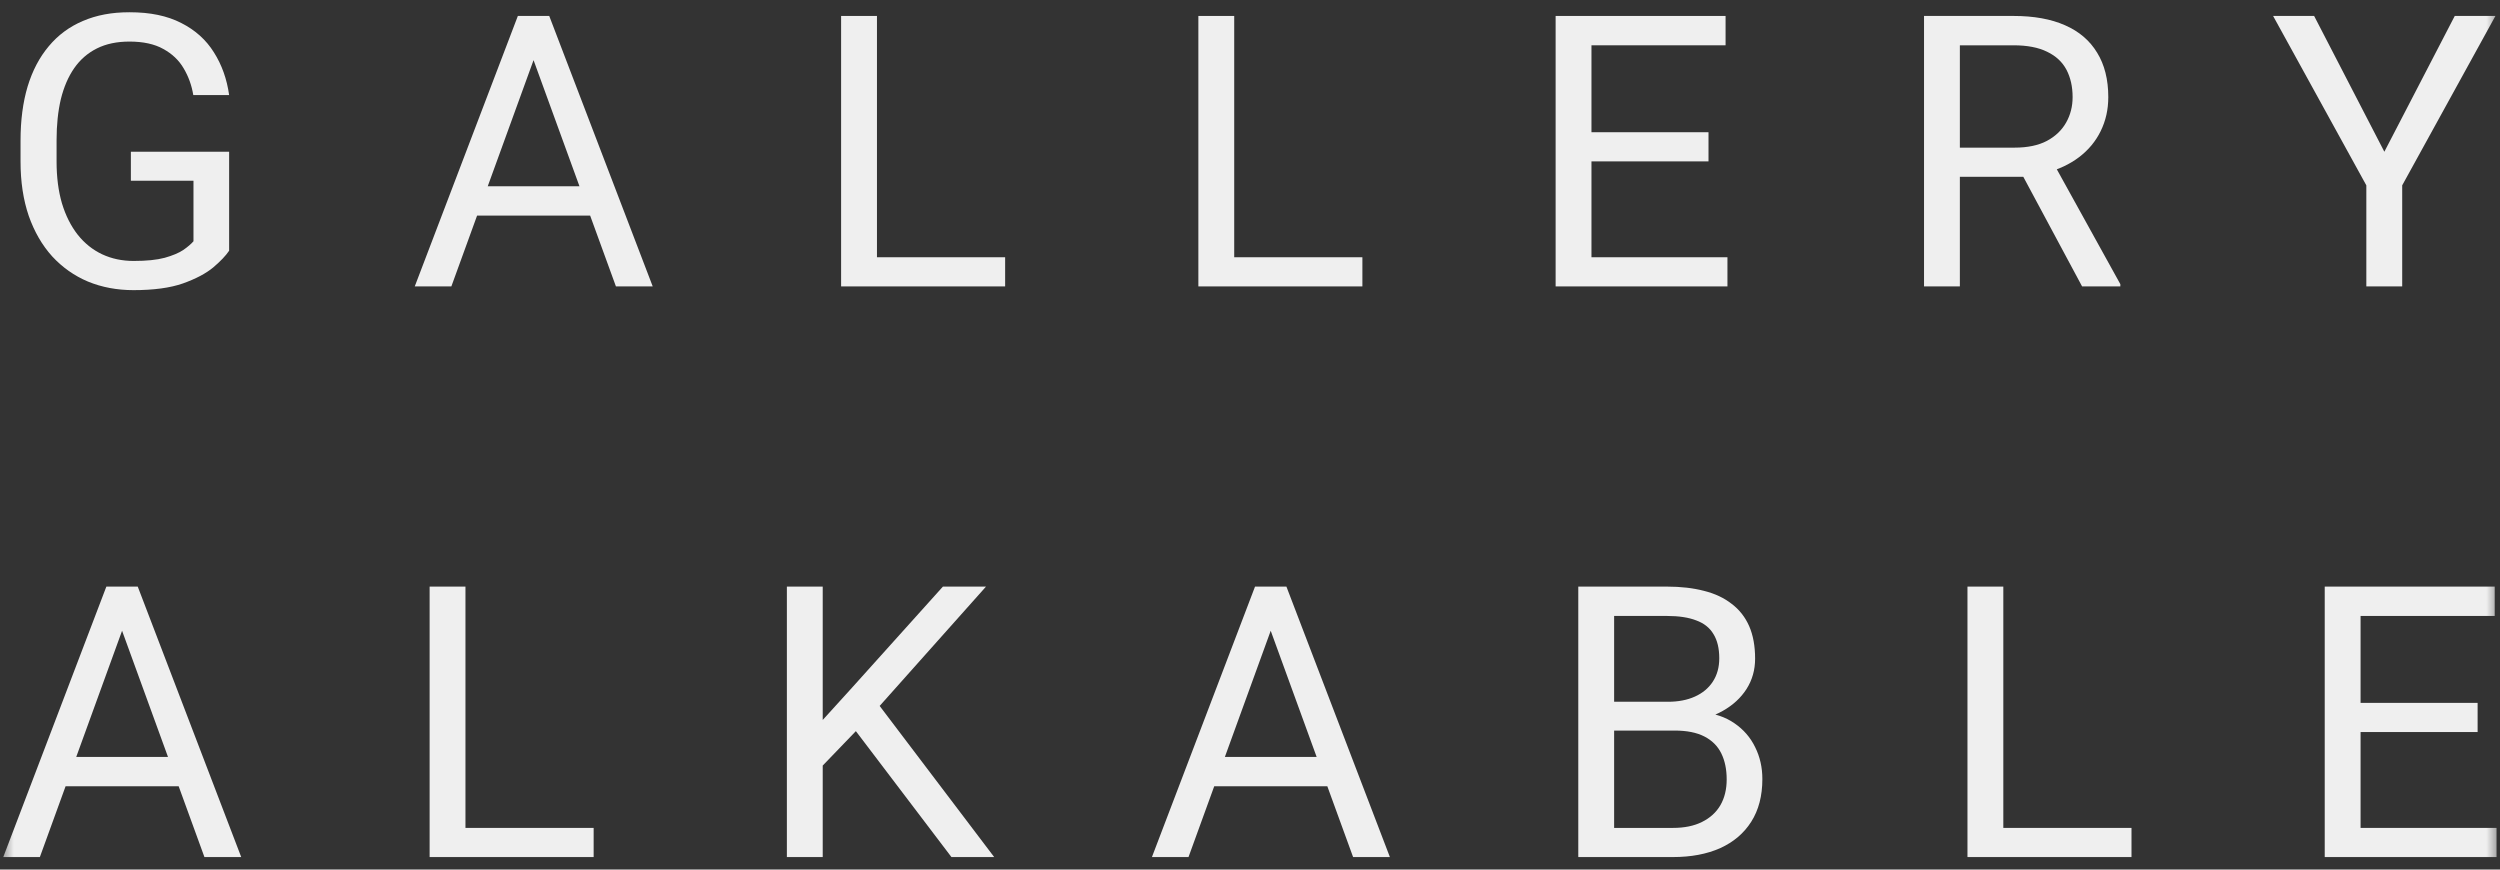
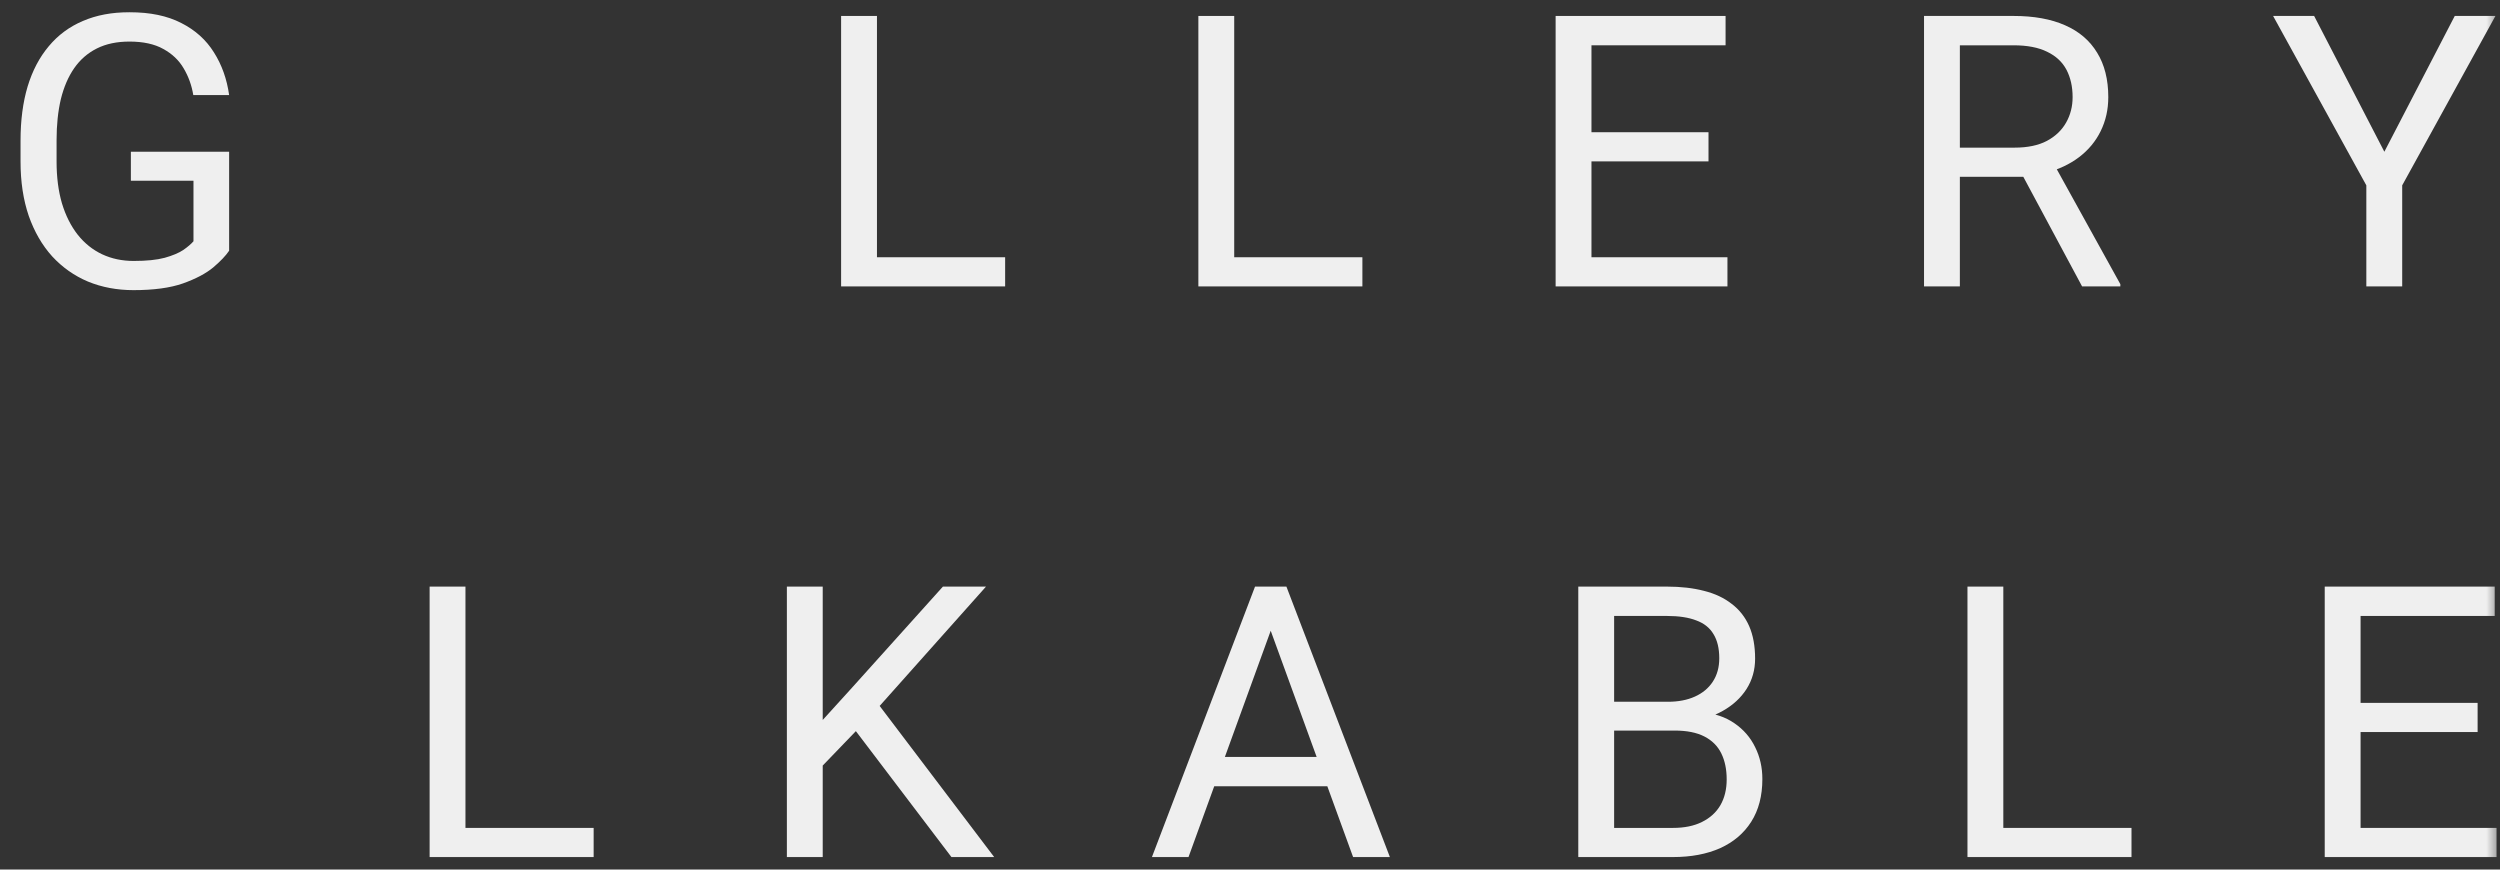
<svg xmlns="http://www.w3.org/2000/svg" width="92" height="32" viewBox="0 0 92 32" fill="none">
  <rect x="0" y="0" width="92" height="32" fill="#333333" stroke="none" />
  <mask id="mask0_208_2266" style="mask-type:alpha" maskUnits="userSpaceOnUse" x="0" y="0" width="92" height="32">
    <rect width="92" height="32" fill="#D9D9D9" />
  </mask>
  <g mask="url(#mask0_208_2266)">
    <path d="M8.432 5.584V9.227C8.309 9.41 8.113 9.615 7.845 9.843C7.576 10.066 7.204 10.262 6.73 10.431C6.261 10.595 5.655 10.677 4.912 10.677C4.306 10.677 3.748 10.572 3.237 10.362C2.731 10.148 2.292 9.838 1.918 9.432C1.549 9.022 1.262 8.526 1.057 7.942C0.856 7.354 0.756 6.689 0.756 5.946V5.174C0.756 4.431 0.842 3.768 1.016 3.184C1.193 2.601 1.453 2.107 1.795 1.701C2.137 1.291 2.556 0.981 3.053 0.771C3.549 0.557 4.119 0.45 4.762 0.45C5.523 0.45 6.158 0.582 6.669 0.846C7.184 1.106 7.585 1.466 7.872 1.927C8.164 2.387 8.35 2.911 8.432 3.499H7.113C7.054 3.139 6.935 2.811 6.758 2.514C6.585 2.218 6.336 1.981 6.013 1.804C5.689 1.621 5.272 1.53 4.762 1.53C4.301 1.53 3.903 1.614 3.565 1.783C3.228 1.952 2.95 2.193 2.731 2.508C2.513 2.822 2.349 3.203 2.239 3.649C2.134 4.096 2.082 4.599 2.082 5.16V5.946C2.082 6.52 2.148 7.033 2.28 7.484C2.417 7.935 2.611 8.32 2.861 8.639C3.112 8.954 3.41 9.193 3.757 9.357C4.108 9.521 4.495 9.603 4.919 9.603C5.388 9.603 5.769 9.565 6.06 9.487C6.352 9.405 6.58 9.309 6.744 9.2C6.908 9.086 7.033 8.979 7.12 8.879V6.65H4.816V5.584H8.432Z" fill="#EFEFEF" />
-     <path d="M19.905 1.469L16.61 10.54H15.263L19.057 0.587H19.925L19.905 1.469ZM22.666 10.54L19.364 1.469L19.344 0.587H20.212L24.02 10.54H22.666ZM22.495 6.855V7.935H16.904V6.855H22.495Z" fill="#EFEFEF" />
    <path d="M36.989 9.467V10.54H32.012V9.467H36.989ZM32.272 0.587V10.54H30.953V0.587H32.272Z" fill="#EFEFEF" />
    <path d="M50.136 9.467V10.54H45.159V9.467H50.136ZM45.419 0.587V10.54H44.1V0.587H45.419Z" fill="#EFEFEF" />
    <path d="M63.57 9.467V10.54H58.299V9.467H63.57ZM58.566 0.587V10.54H57.247V0.587H58.566ZM62.873 4.866V5.939H58.299V4.866H62.873ZM63.501 0.587V1.667H58.299V0.587H63.501Z" fill="#EFEFEF" />
    <path d="M70.804 0.587H74.099C74.846 0.587 75.477 0.701 75.992 0.929C76.512 1.156 76.906 1.494 77.175 1.94C77.448 2.382 77.585 2.927 77.585 3.574C77.585 4.03 77.491 4.447 77.305 4.825C77.122 5.199 76.858 5.518 76.512 5.782C76.17 6.042 75.76 6.235 75.281 6.363L74.912 6.507H71.815L71.802 5.433H74.139C74.614 5.433 75.008 5.351 75.322 5.187C75.637 5.019 75.874 4.793 76.033 4.511C76.193 4.228 76.272 3.916 76.272 3.574C76.272 3.191 76.197 2.856 76.047 2.569C75.896 2.282 75.659 2.061 75.336 1.906C75.017 1.747 74.604 1.667 74.099 1.667H72.123V10.54H70.804V0.587ZM76.621 10.54L74.201 6.028L75.575 6.021L78.029 10.458V10.54H76.621Z" fill="#EFEFEF" />
    <path d="M85.16 0.587L87.744 5.584L90.335 0.587H91.832L88.401 6.821V10.54H87.081V6.821L83.65 0.587H85.16Z" fill="#EFEFEF" />
-     <path d="M4.762 22.469L1.467 31.54H0.12L3.914 21.587H4.782L4.762 22.469ZM7.523 31.54L4.222 22.469L4.201 21.587H5.069L8.877 31.54H7.523ZM7.352 27.855V28.935H1.761V27.855H7.352Z" fill="#EFEFEF" />
    <path d="M21.846 30.467V31.54H16.869V30.467H21.846ZM17.129 21.587V31.54H15.81V21.587H17.129Z" fill="#EFEFEF" />
    <path d="M30.276 21.587V31.54H28.957V21.587H30.276ZM36.285 21.587L32.149 26.228L29.825 28.641L29.606 27.233L31.356 25.305L34.699 21.587H36.285ZM35.013 31.54L31.329 26.686L32.115 25.64L36.586 31.54H35.013Z" fill="#EFEFEF" />
    <path d="M47.032 22.469L43.737 31.54H42.391L46.185 21.587H47.053L47.032 22.469ZM49.794 31.54L46.492 22.469L46.472 21.587H47.34L51.148 31.54H49.794ZM49.623 27.855V28.935H44.031V27.855H49.623Z" fill="#EFEFEF" />
    <path d="M61.628 26.885H59.106L59.092 25.825H61.382C61.761 25.825 62.091 25.761 62.373 25.634C62.656 25.506 62.875 25.324 63.03 25.087C63.189 24.845 63.269 24.558 63.269 24.225C63.269 23.861 63.198 23.565 63.057 23.337C62.92 23.104 62.709 22.936 62.421 22.831C62.139 22.721 61.779 22.667 61.341 22.667H59.4V31.54H58.081V21.587H61.341C61.852 21.587 62.307 21.639 62.709 21.744C63.109 21.844 63.449 22.004 63.727 22.223C64.01 22.437 64.224 22.71 64.37 23.043C64.515 23.375 64.588 23.774 64.588 24.239C64.588 24.649 64.484 25.021 64.274 25.353C64.064 25.681 63.773 25.95 63.399 26.16C63.03 26.37 62.597 26.504 62.1 26.563L61.628 26.885ZM61.567 31.54H58.586L59.331 30.467H61.567C61.986 30.467 62.342 30.394 62.633 30.248C62.929 30.102 63.155 29.897 63.31 29.633C63.465 29.364 63.542 29.047 63.542 28.682C63.542 28.313 63.476 27.994 63.344 27.725C63.212 27.456 63.005 27.249 62.722 27.103C62.44 26.957 62.075 26.885 61.628 26.885H59.748L59.762 25.825H62.333L62.613 26.208C63.091 26.249 63.497 26.386 63.83 26.618C64.162 26.846 64.415 27.137 64.588 27.493C64.766 27.848 64.855 28.24 64.855 28.669C64.855 29.288 64.718 29.813 64.445 30.241C64.176 30.665 63.795 30.988 63.303 31.212C62.811 31.43 62.232 31.54 61.567 31.54Z" fill="#EFEFEF" />
    <path d="M78.439 30.467V31.54H73.463V30.467H78.439ZM73.722 21.587V31.54H72.403V21.587H73.722Z" fill="#EFEFEF" />
    <path d="M91.873 30.467V31.54H86.603V30.467H91.873ZM86.869 21.587V31.54H85.55V21.587H86.869ZM91.176 25.866V26.939H86.603V25.866H91.176ZM91.805 21.587V22.667H86.603V21.587H91.805Z" fill="#EFEFEF" />
  </g>
</svg>